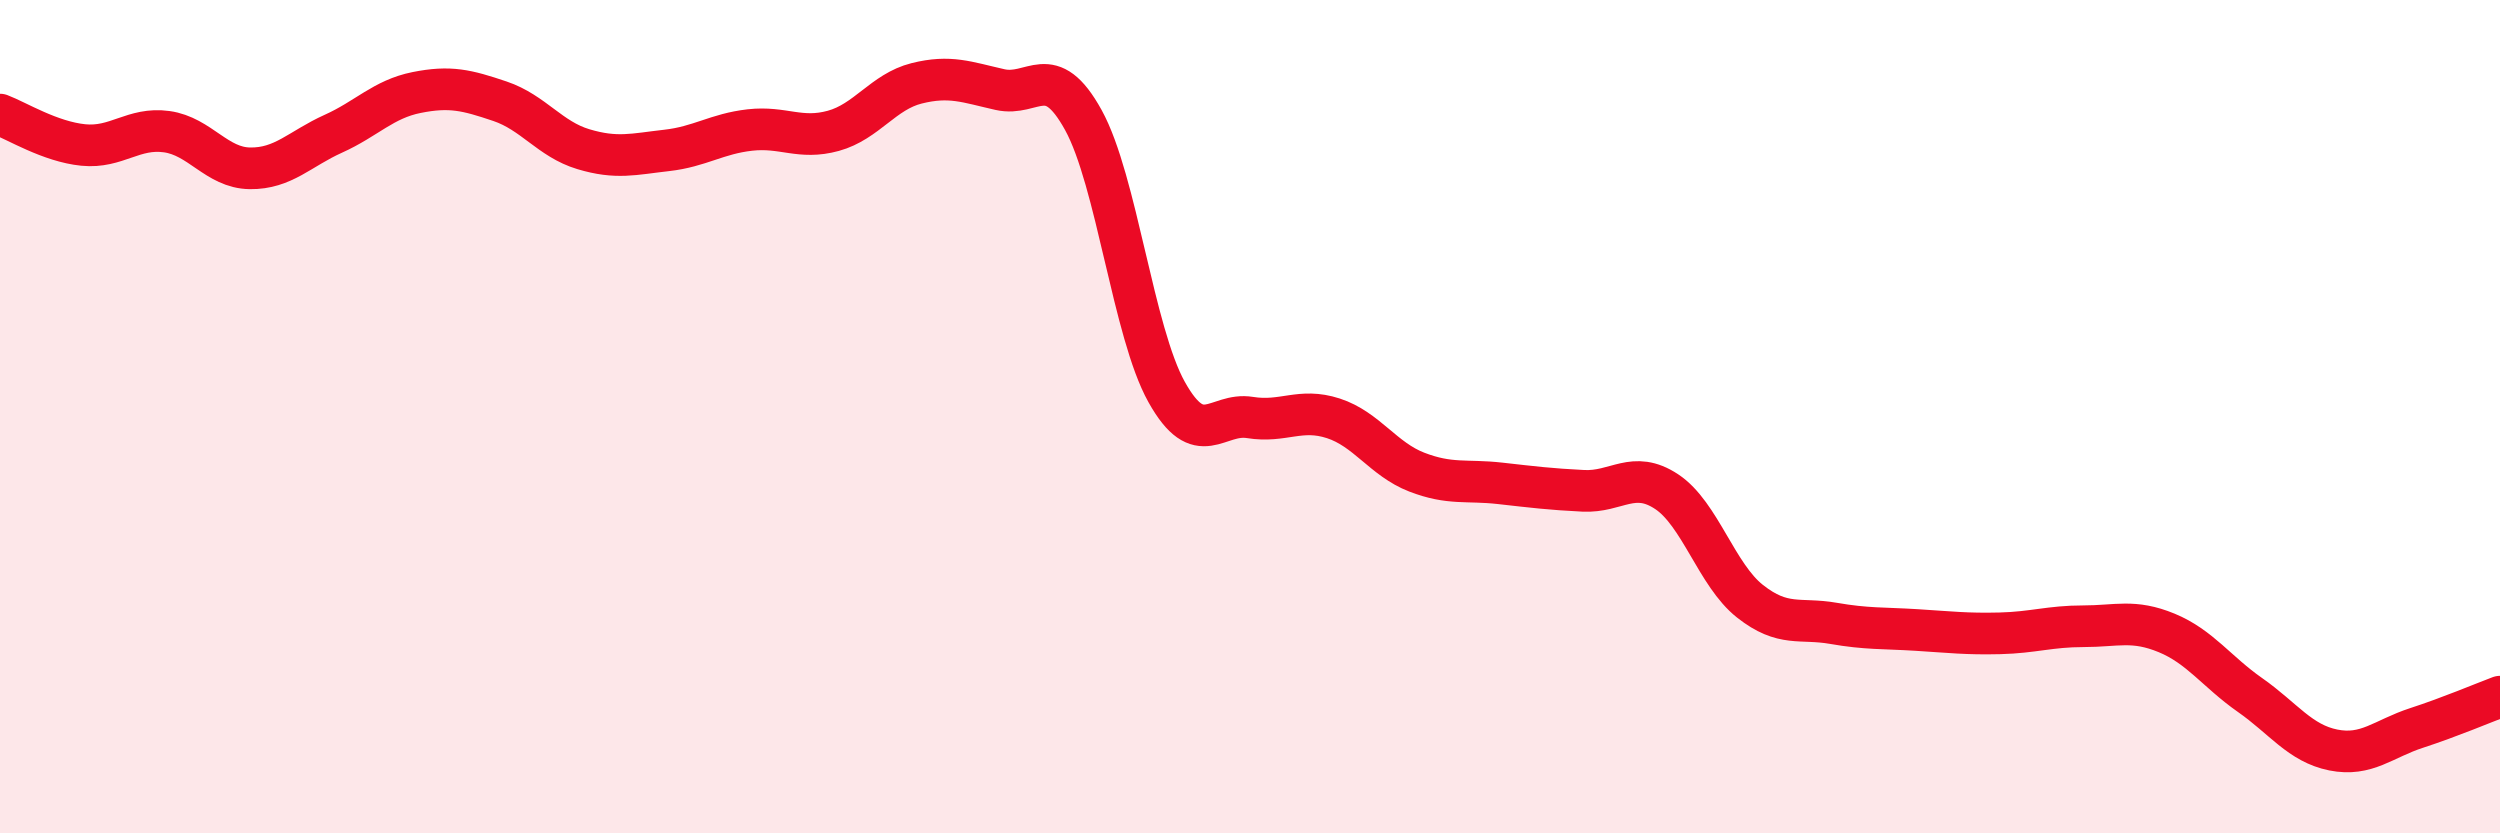
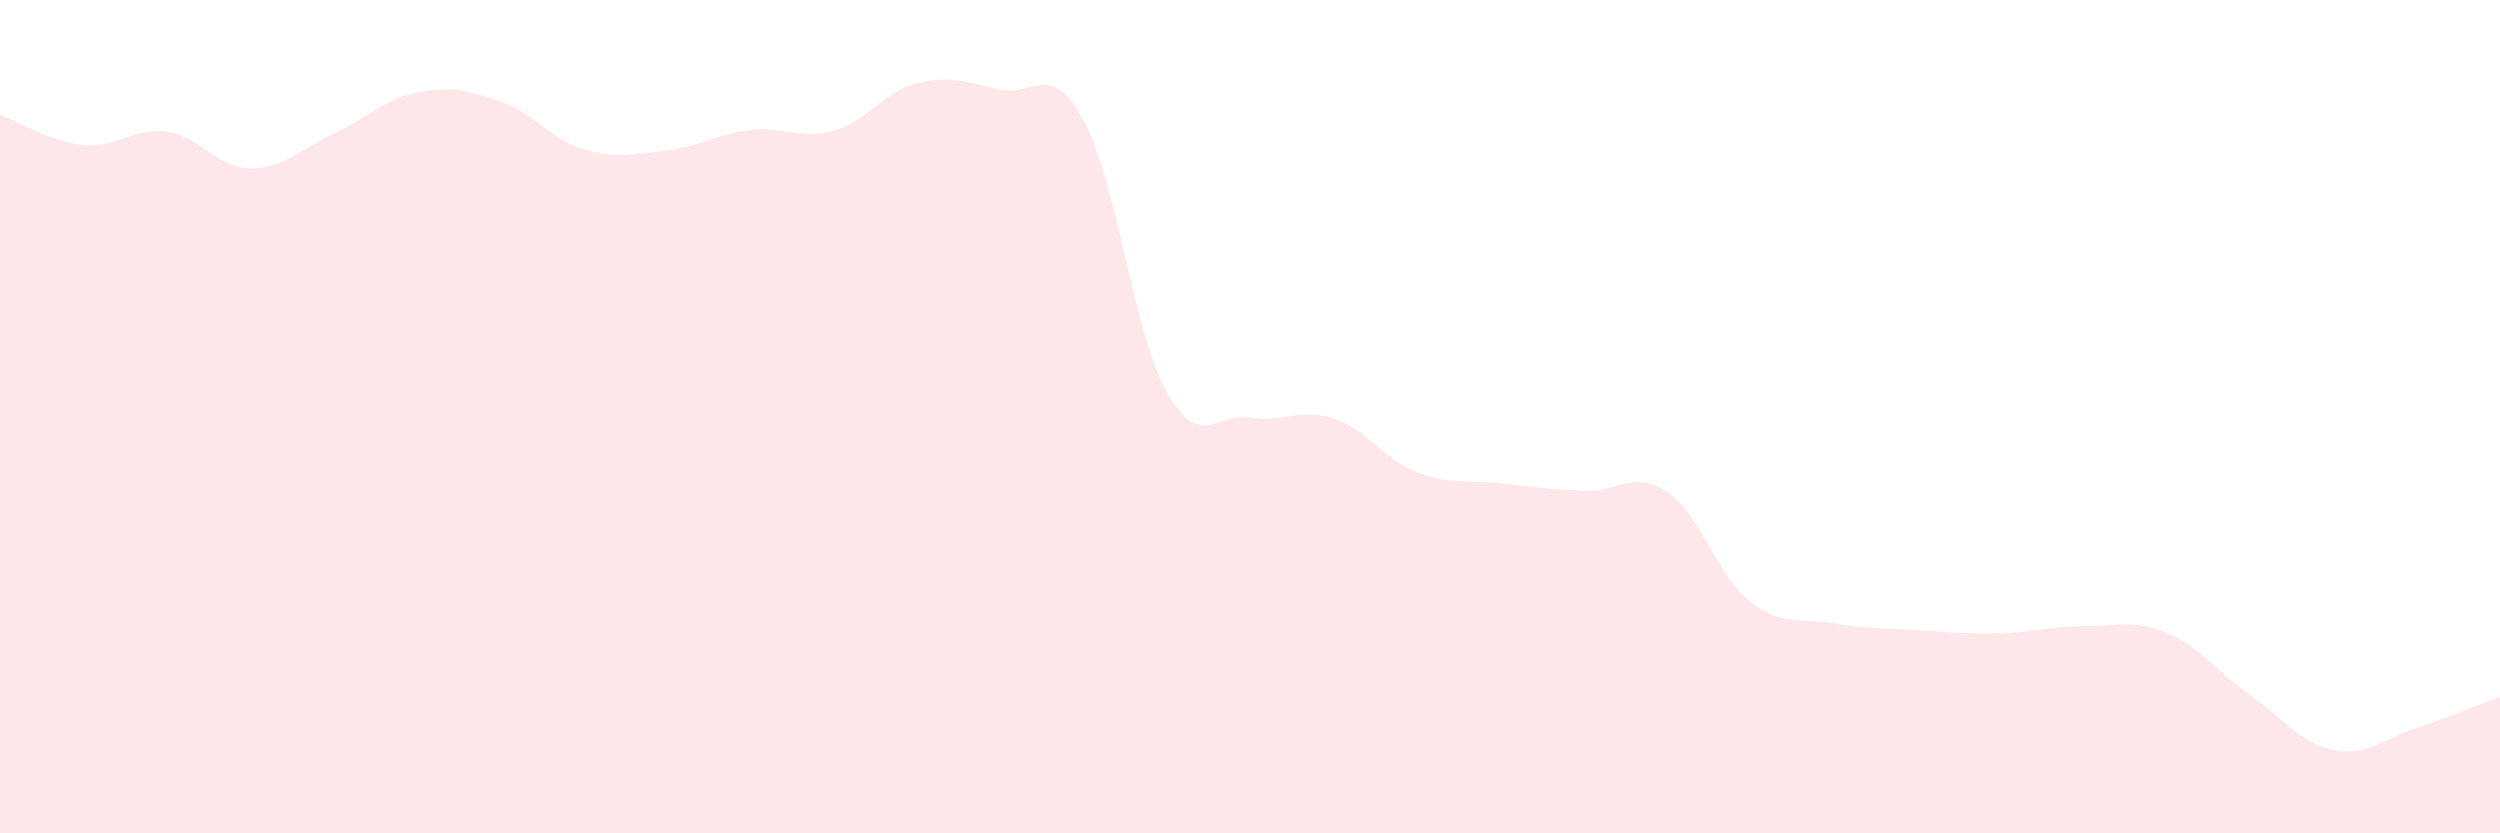
<svg xmlns="http://www.w3.org/2000/svg" width="60" height="20" viewBox="0 0 60 20">
  <path d="M 0,2.75 C 0.4,2.9 1.2,3.4 2,3.48 C 2.8,3.56 3.2,3.05 4,3.16 C 4.8,3.27 5.2,4.03 6,4.04 C 6.8,4.05 7.2,3.57 8,3.21 C 8.8,2.85 9.2,2.38 10,2.22 C 10.8,2.06 11.2,2.16 12,2.43 C 12.8,2.7 13.2,3.34 14,3.58 C 14.8,3.82 15.2,3.7 16,3.61 C 16.8,3.52 17.2,3.21 18,3.12 C 18.8,3.03 19.2,3.36 20,3.14 C 20.8,2.92 21.2,2.2 22,2 C 22.8,1.8 23.2,1.97 24,2.15 C 24.8,2.33 25.2,1.43 26,2.88 C 26.8,4.33 27.2,7.98 28,9.41 C 28.8,10.84 29.2,9.89 30,10.02 C 30.8,10.15 31.2,9.78 32,10.04 C 32.8,10.3 33.2,11.02 34,11.33 C 34.8,11.64 35.2,11.51 36,11.6 C 36.8,11.69 37.2,11.74 38,11.78 C 38.8,11.82 39.2,11.27 40,11.8 C 40.8,12.33 41.2,13.8 42,14.43 C 42.8,15.06 43.2,14.82 44,14.96 C 44.8,15.1 45.2,15.07 46,15.12 C 46.8,15.17 47.2,15.22 48,15.2 C 48.8,15.18 49.2,15.03 50,15.03 C 50.8,15.03 51.2,14.86 52,15.19 C 52.8,15.52 53.2,16.12 54,16.68 C 54.8,17.24 55.2,17.84 56,18 C 56.8,18.16 57.2,17.73 58,17.47 C 58.8,17.21 59.6,16.87 60,16.72L60 20L0 20Z" fill="#EB0A25" opacity="0.1" stroke-linecap="round" stroke-linejoin="round" />
-   <path d="M 0,2.75 C 0.4,2.9 1.2,3.4 2,3.48 C 2.8,3.56 3.2,3.05 4,3.16 C 4.8,3.27 5.2,4.03 6,4.04 C 6.8,4.05 7.2,3.57 8,3.21 C 8.8,2.85 9.2,2.38 10,2.22 C 10.8,2.06 11.2,2.16 12,2.43 C 12.8,2.7 13.2,3.34 14,3.58 C 14.8,3.82 15.2,3.7 16,3.61 C 16.8,3.52 17.2,3.21 18,3.12 C 18.8,3.03 19.2,3.36 20,3.14 C 20.8,2.92 21.2,2.2 22,2 C 22.8,1.8 23.2,1.97 24,2.15 C 24.8,2.33 25.2,1.43 26,2.88 C 26.8,4.33 27.2,7.98 28,9.41 C 28.8,10.84 29.2,9.89 30,10.02 C 30.8,10.15 31.2,9.78 32,10.04 C 32.8,10.3 33.2,11.02 34,11.33 C 34.8,11.64 35.2,11.51 36,11.6 C 36.8,11.69 37.2,11.74 38,11.78 C 38.8,11.82 39.2,11.27 40,11.8 C 40.8,12.33 41.2,13.8 42,14.43 C 42.8,15.06 43.2,14.82 44,14.96 C 44.8,15.1 45.2,15.07 46,15.12 C 46.8,15.17 47.2,15.22 48,15.2 C 48.8,15.18 49.2,15.03 50,15.03 C 50.8,15.03 51.2,14.86 52,15.19 C 52.8,15.52 53.2,16.12 54,16.68 C 54.8,17.24 55.2,17.84 56,18 C 56.8,18.16 57.2,17.73 58,17.47 C 58.8,17.21 59.6,16.87 60,16.72" stroke="#EB0A25" stroke-width="1" fill="none" stroke-linecap="round" stroke-linejoin="round" />
</svg>